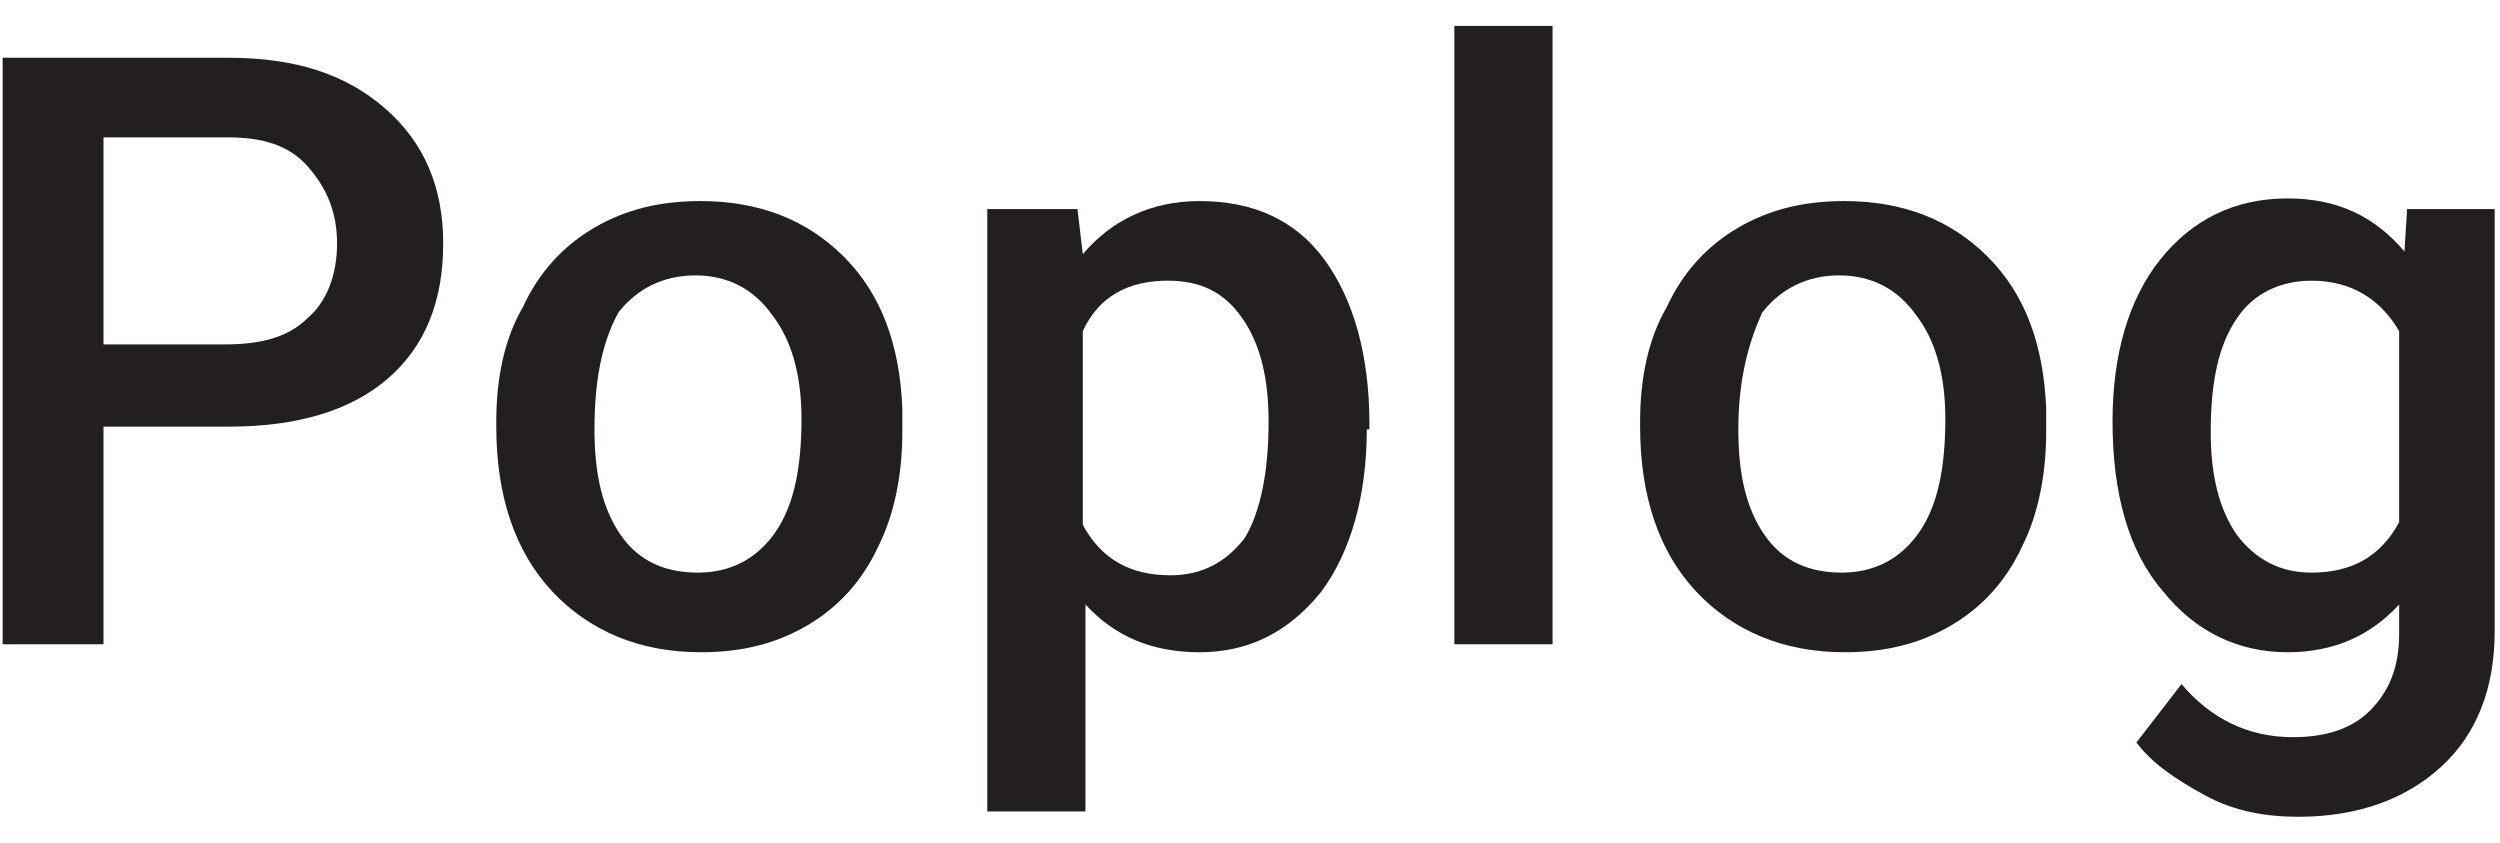
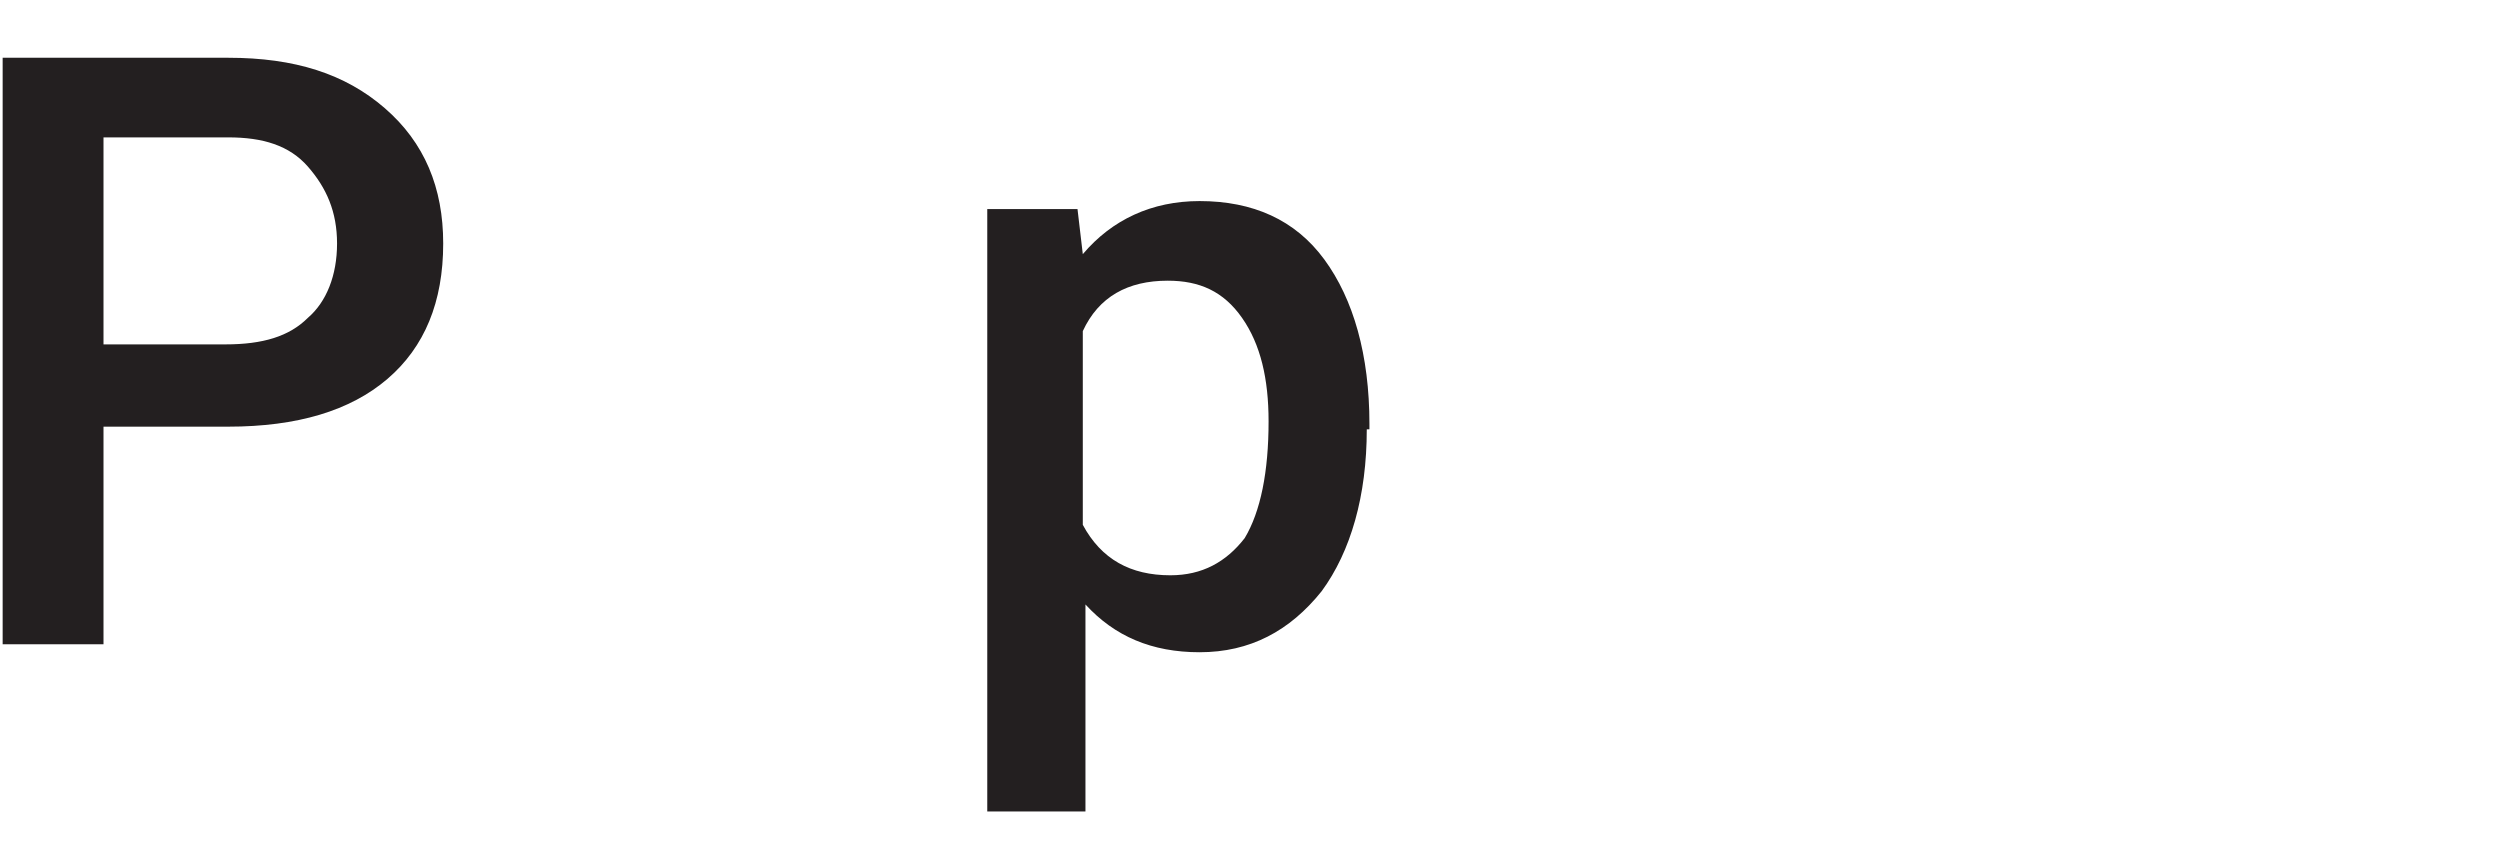
<svg xmlns="http://www.w3.org/2000/svg" version="1.1" id="Layer_1" x="0px" y="0px" viewBox="0 0 94.2 30" width="89" height="30" style="enable-background:new 0 0 94.2 30;" xml:space="preserve">
  <style type="text/css">
	.st0{fill:#FFFFFF;}
	.st1{fill:#231F20;}
</style>
  <g>
    <path class="st1" d="M3.9,15.2v8.2H0.1V1.3h8.5c2.5,0,4.4,0.6,5.9,1.9s2.2,3,2.2,5.1c0,2.2-0.7,3.9-2.1,5.1s-3.4,1.8-6,1.8H3.9z    M3.9,12.1h4.6c1.4,0,2.4-0.3,3.1-1c0.7-0.6,1.1-1.6,1.1-2.8c0-1.2-0.4-2.1-1.1-2.9s-1.7-1.1-3-1.1H3.9V12.1z" />
-     <path class="st1" d="M18.7,15c0-1.6,0.3-3.1,1-4.3c0.6-1.3,1.5-2.3,2.7-3c1.2-0.7,2.5-1,4-1c2.2,0,4,0.7,5.4,2.1   c1.4,1.4,2.1,3.3,2.2,5.7l0,0.9c0,1.6-0.3,3.1-0.9,4.3c-0.6,1.3-1.5,2.3-2.7,3s-2.5,1-4,1c-2.3,0-4.2-0.8-5.6-2.3   c-1.4-1.5-2.1-3.6-2.1-6.2V15z M22.4,15.3c0,1.7,0.3,3,1,4c0.7,1,1.7,1.4,2.9,1.4s2.2-0.5,2.9-1.5c0.7-1,1-2.4,1-4.3   c0-1.7-0.4-3-1.1-3.9c-0.7-1-1.7-1.5-2.9-1.5c-1.2,0-2.2,0.5-2.9,1.4C22.7,12,22.4,13.4,22.4,15.3z" />
    <path class="st1" d="M51.5,15.3c0,2.5-0.6,4.6-1.7,6.1c-1.2,1.5-2.7,2.3-4.6,2.3c-1.8,0-3.2-0.6-4.3-1.8v7.8h-3.7V7h3.4l0.2,1.7   c1.1-1.3,2.6-2,4.4-2c2,0,3.6,0.7,4.7,2.2c1.1,1.5,1.7,3.6,1.7,6.2V15.3z M47.8,15c0-1.6-0.3-2.9-1-3.9S45.2,9.7,44,9.7   c-1.5,0-2.6,0.6-3.2,1.9v7.3c0.7,1.3,1.8,1.9,3.3,1.9c1.2,0,2.1-0.5,2.8-1.4C47.5,18.4,47.8,16.9,47.8,15z" />
-     <path class="st1" d="M58.5,23.4h-3.7V0.1h3.7V23.4z" />
-     <path class="st1" d="M61.8,15c0-1.6,0.3-3.1,1-4.3c0.6-1.3,1.5-2.3,2.7-3c1.2-0.7,2.5-1,4-1c2.2,0,4,0.7,5.4,2.1   c1.4,1.4,2.1,3.3,2.2,5.7l0,0.9c0,1.6-0.3,3.1-0.9,4.3c-0.6,1.3-1.5,2.3-2.7,3s-2.5,1-4,1c-2.3,0-4.2-0.8-5.6-2.3   c-1.4-1.5-2.1-3.6-2.1-6.2V15z M65.5,15.3c0,1.7,0.3,3,1,4c0.7,1,1.7,1.4,2.9,1.4s2.2-0.5,2.9-1.5c0.7-1,1-2.4,1-4.3   c0-1.7-0.4-3-1.1-3.9c-0.7-1-1.7-1.5-2.9-1.5c-1.2,0-2.2,0.5-2.9,1.4C65.9,12,65.5,13.4,65.5,15.3z" />
-     <path class="st1" d="M79.6,15c0-2.5,0.6-4.6,1.8-6.1c1.2-1.5,2.8-2.3,4.8-2.3c1.9,0,3.3,0.7,4.4,2L90.7,7h3.3v15.9   c0,2.2-0.7,3.9-2,5.1s-3.1,1.9-5.4,1.9c-1.2,0-2.4-0.2-3.5-0.8s-2-1.2-2.6-2l1.7-2.2c1.1,1.3,2.5,2,4.2,2c1.2,0,2.2-0.3,2.9-1   c0.7-0.7,1.1-1.6,1.1-2.9v-1.1c-1.1,1.2-2.5,1.8-4.2,1.8c-1.9,0-3.5-0.8-4.7-2.3C80.2,19.9,79.6,17.7,79.6,15z M83.3,15.4   c0,1.6,0.3,2.9,1,3.9c0.7,0.9,1.6,1.4,2.8,1.4c1.5,0,2.6-0.6,3.3-1.9v-7.2c-0.7-1.2-1.8-1.9-3.3-1.9c-1.2,0-2.2,0.5-2.8,1.4   C83.6,12.1,83.3,13.5,83.3,15.4z" />
  </g>
</svg>